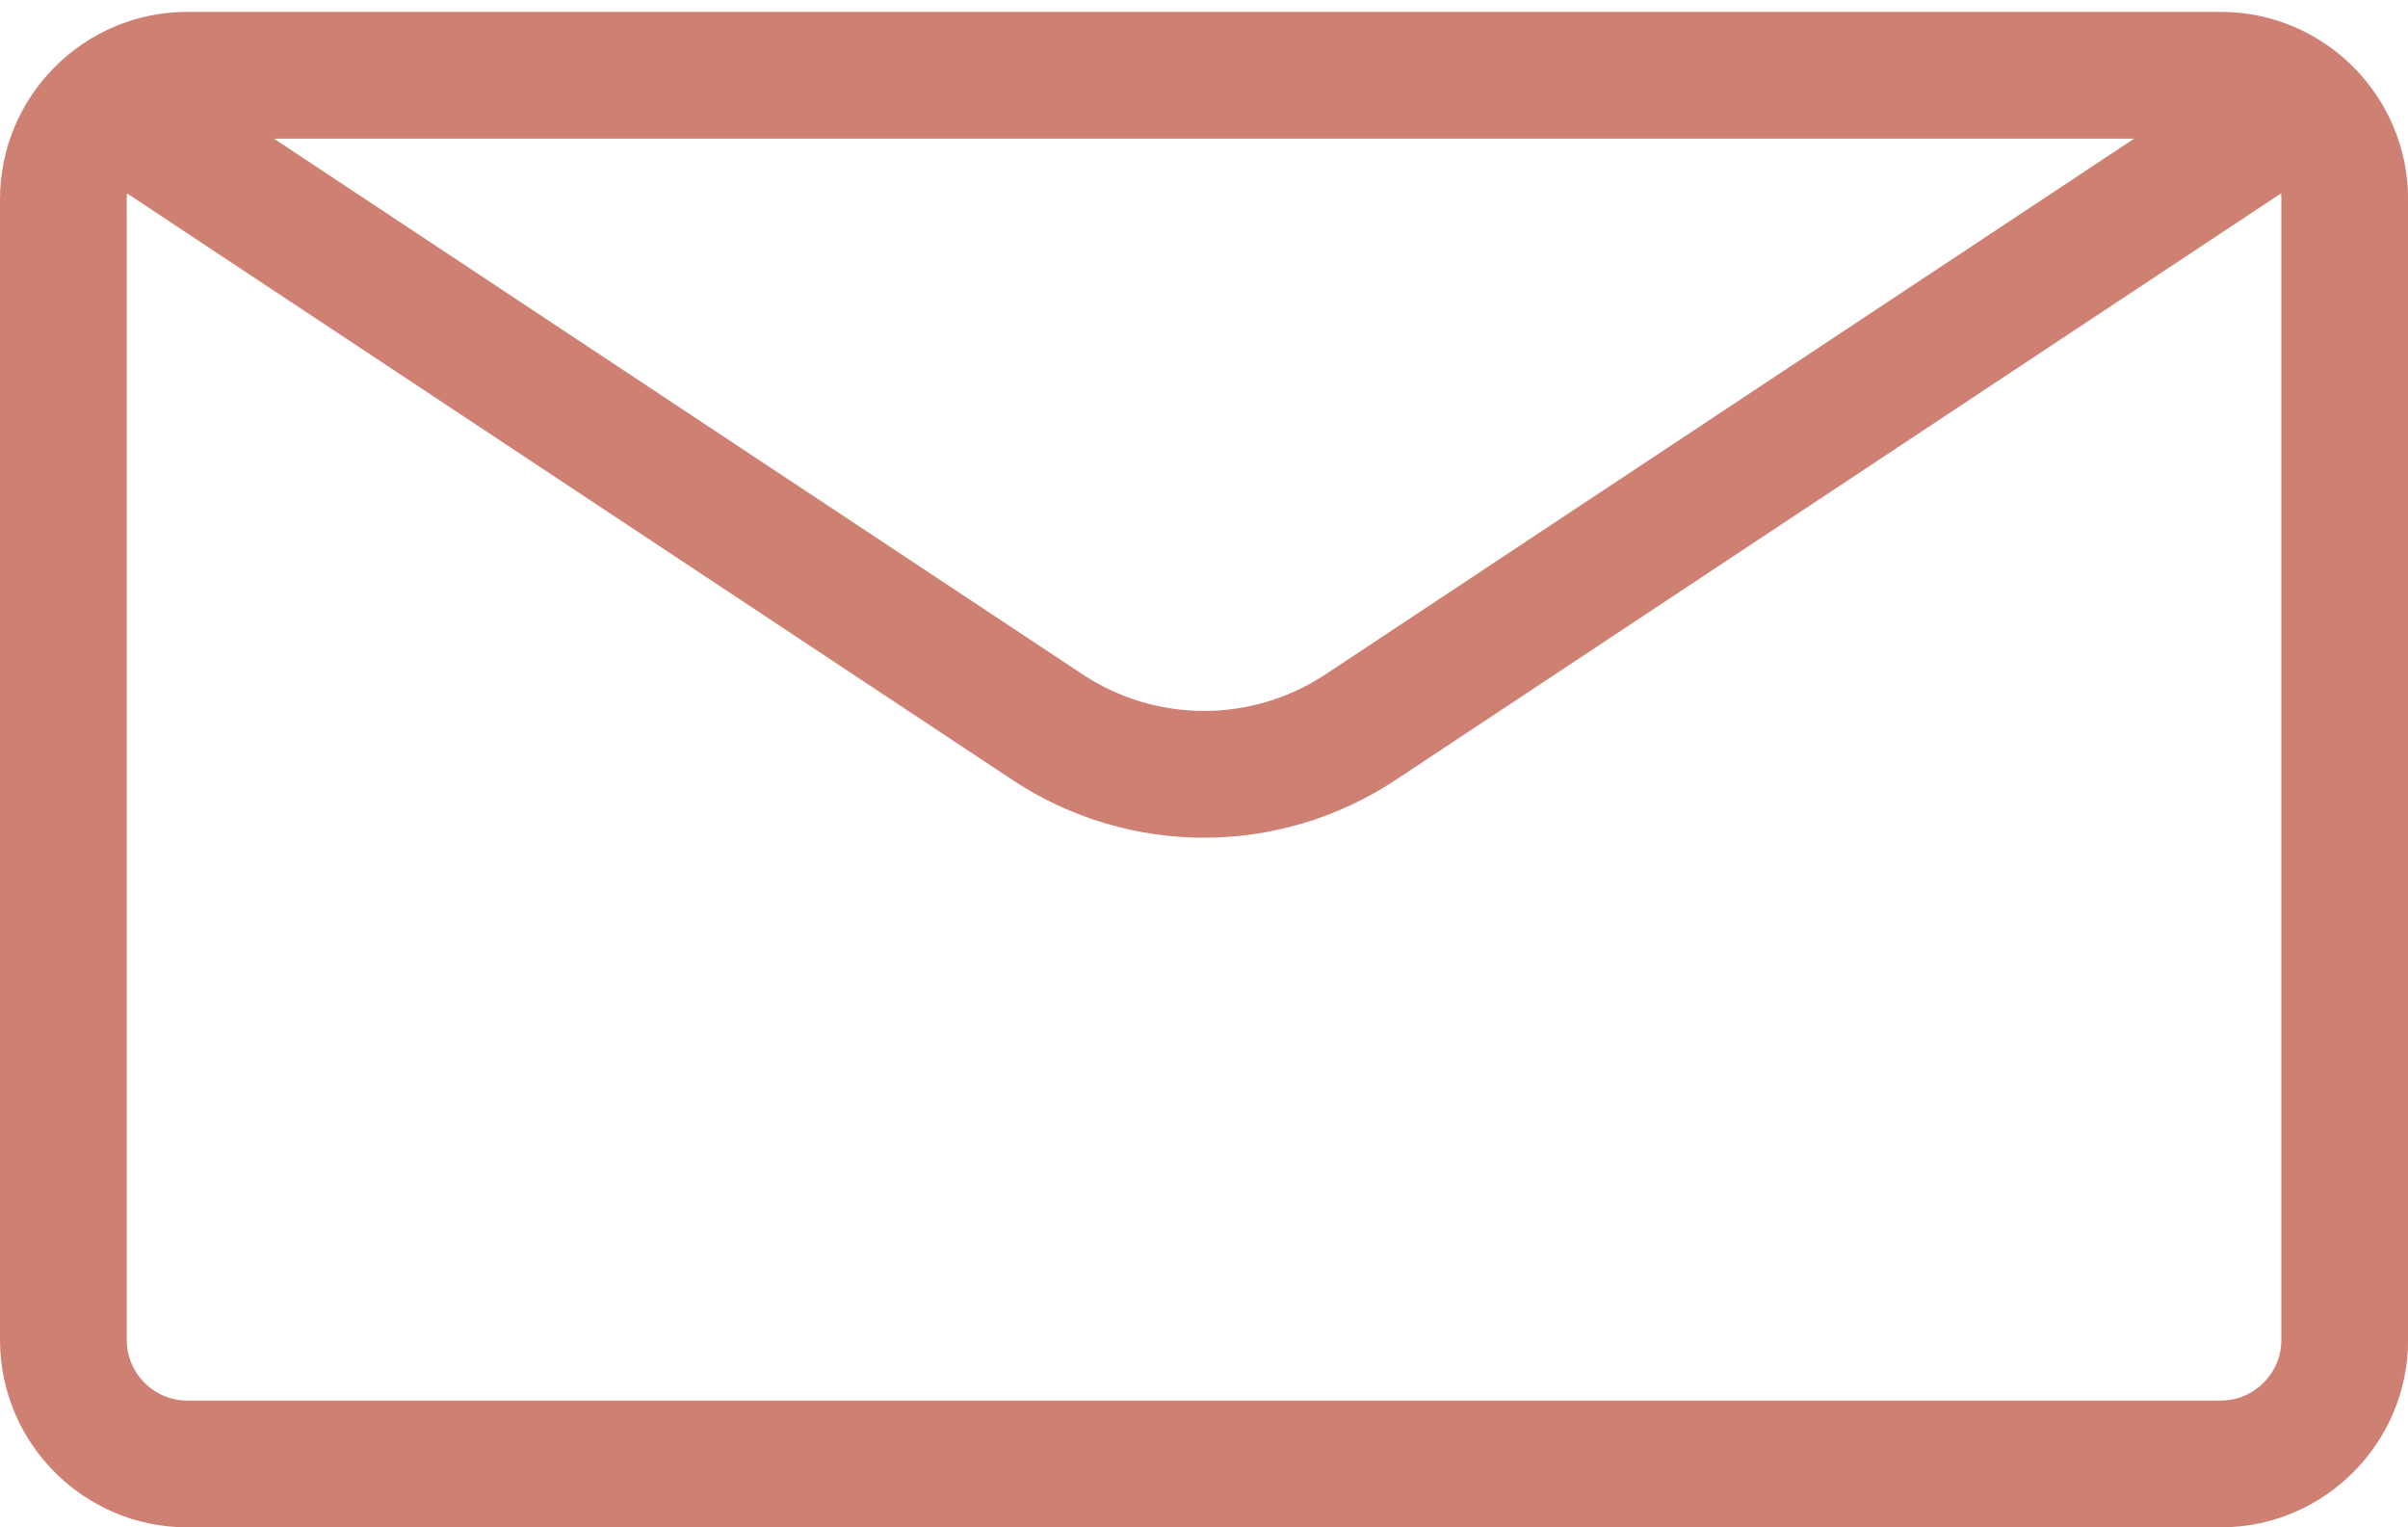
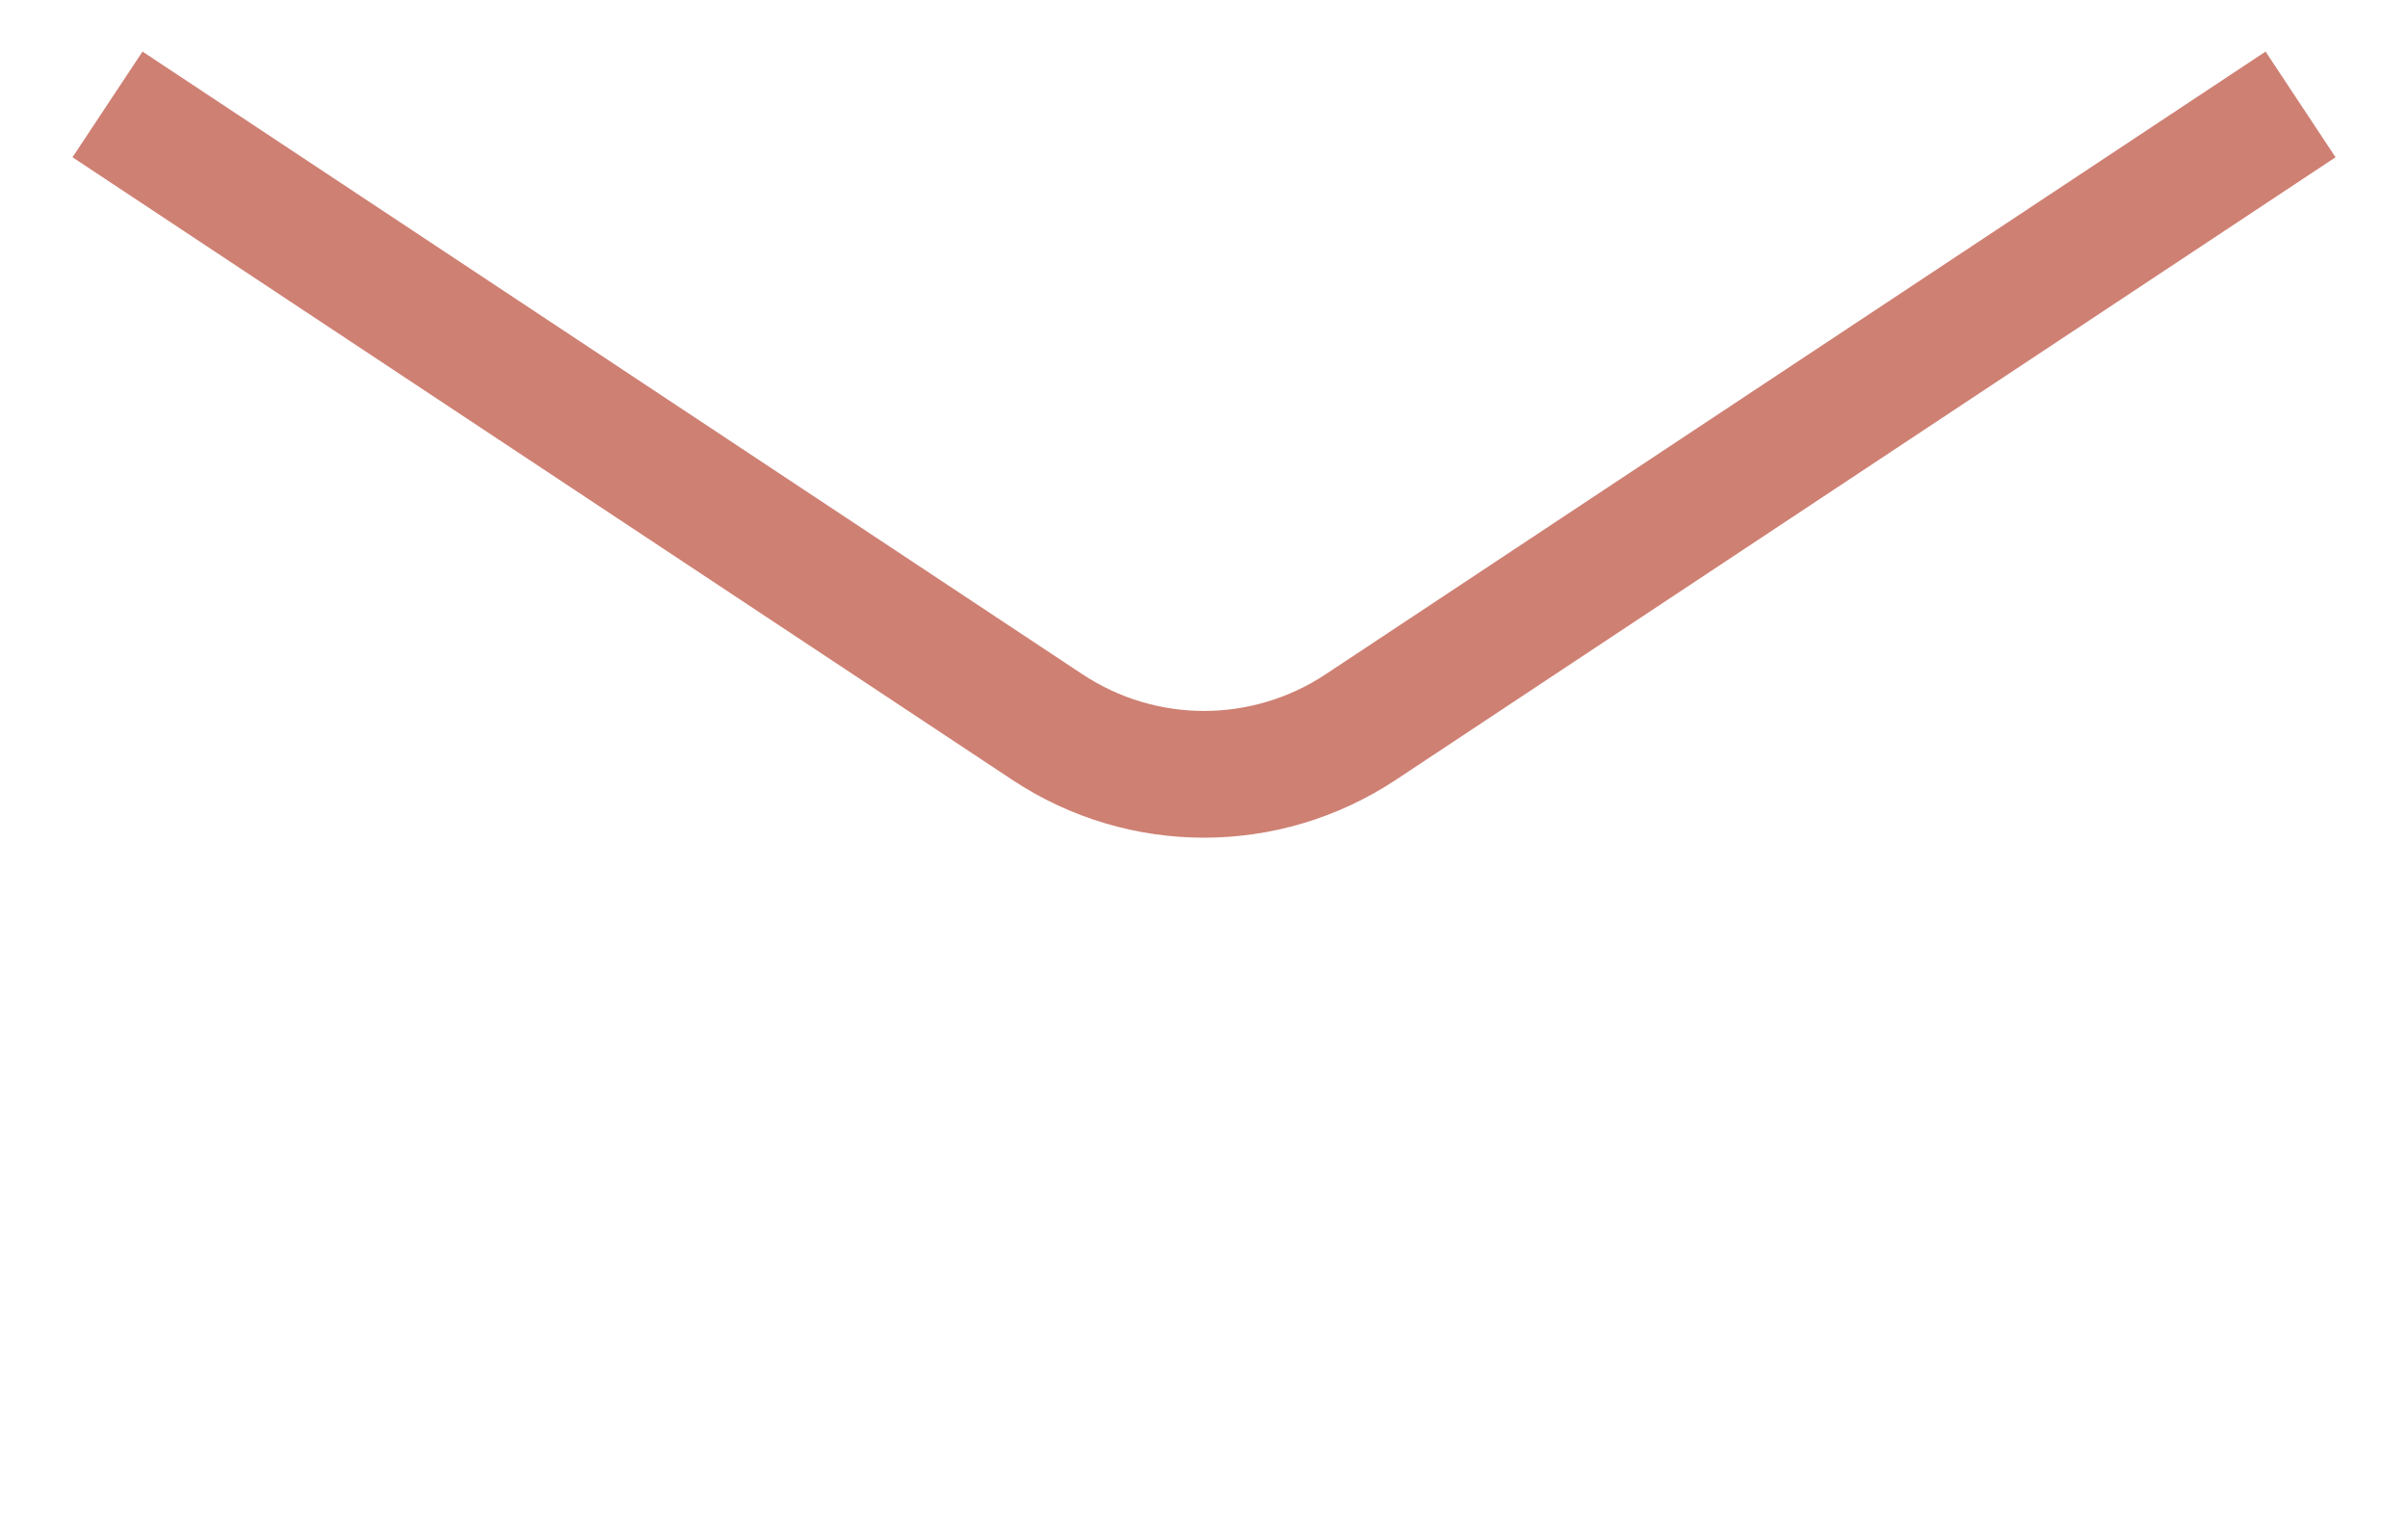
<svg xmlns="http://www.w3.org/2000/svg" width="82" height="52" viewBox="0 0 82 52" fill="none">
-   <path d="M75.623 52H6.38C2.862 52 0 49.138 0 45.62V6.785C0 3.267 2.862 0.404 6.38 0.404H75.623C79.141 0.404 82.003 3.267 82.003 6.785V45.62C82.003 49.138 79.141 52 75.623 52ZM6.38 4.72C5.242 4.72 4.316 5.646 4.316 6.785V45.62C4.316 46.758 5.242 47.684 6.38 47.684H75.623C76.761 47.684 77.687 46.758 77.687 45.62V6.785C77.687 5.646 76.761 4.72 75.623 4.72H6.38Z" fill="#CE8073" />
  <path d="M41.001 28.52C38.732 28.52 36.463 27.867 34.484 26.559L2.469 5.354L4.853 1.756L36.865 22.959C39.378 24.62 42.626 24.619 45.14 22.958L77.15 1.756L79.533 5.354L47.521 26.558C45.54 27.866 43.27 28.52 41.001 28.52Z" fill="#CE8073" />
</svg>